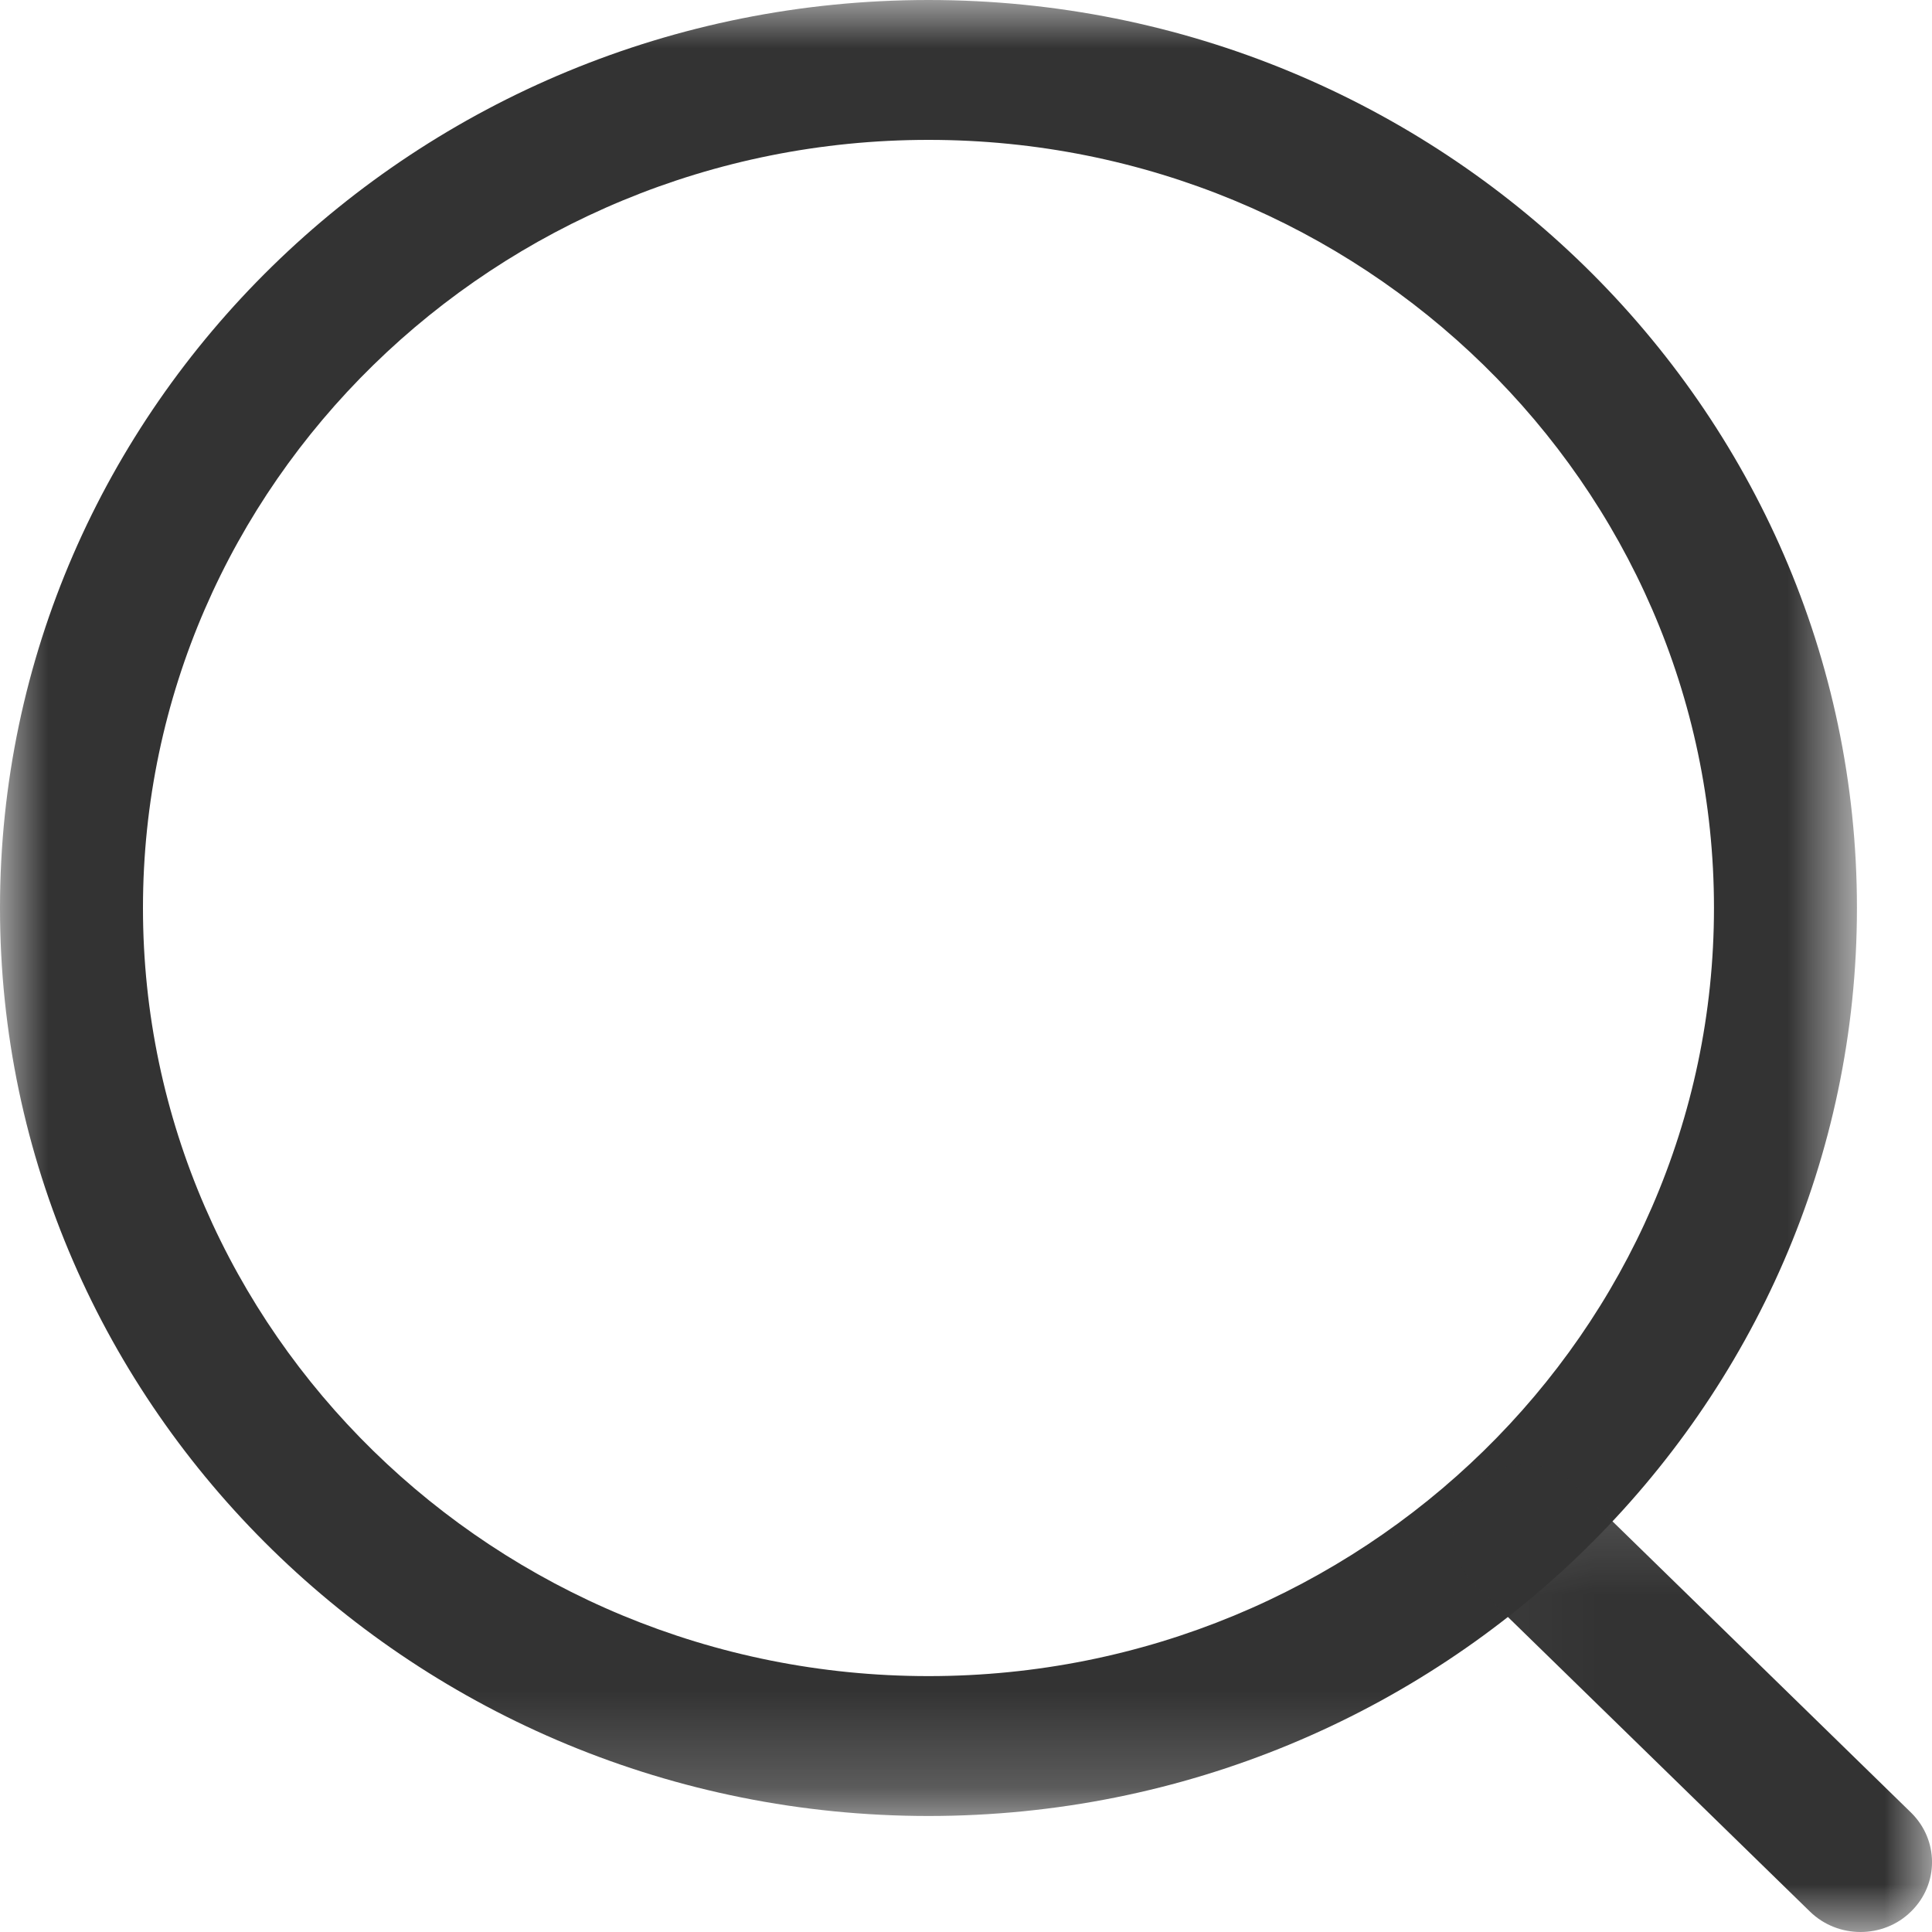
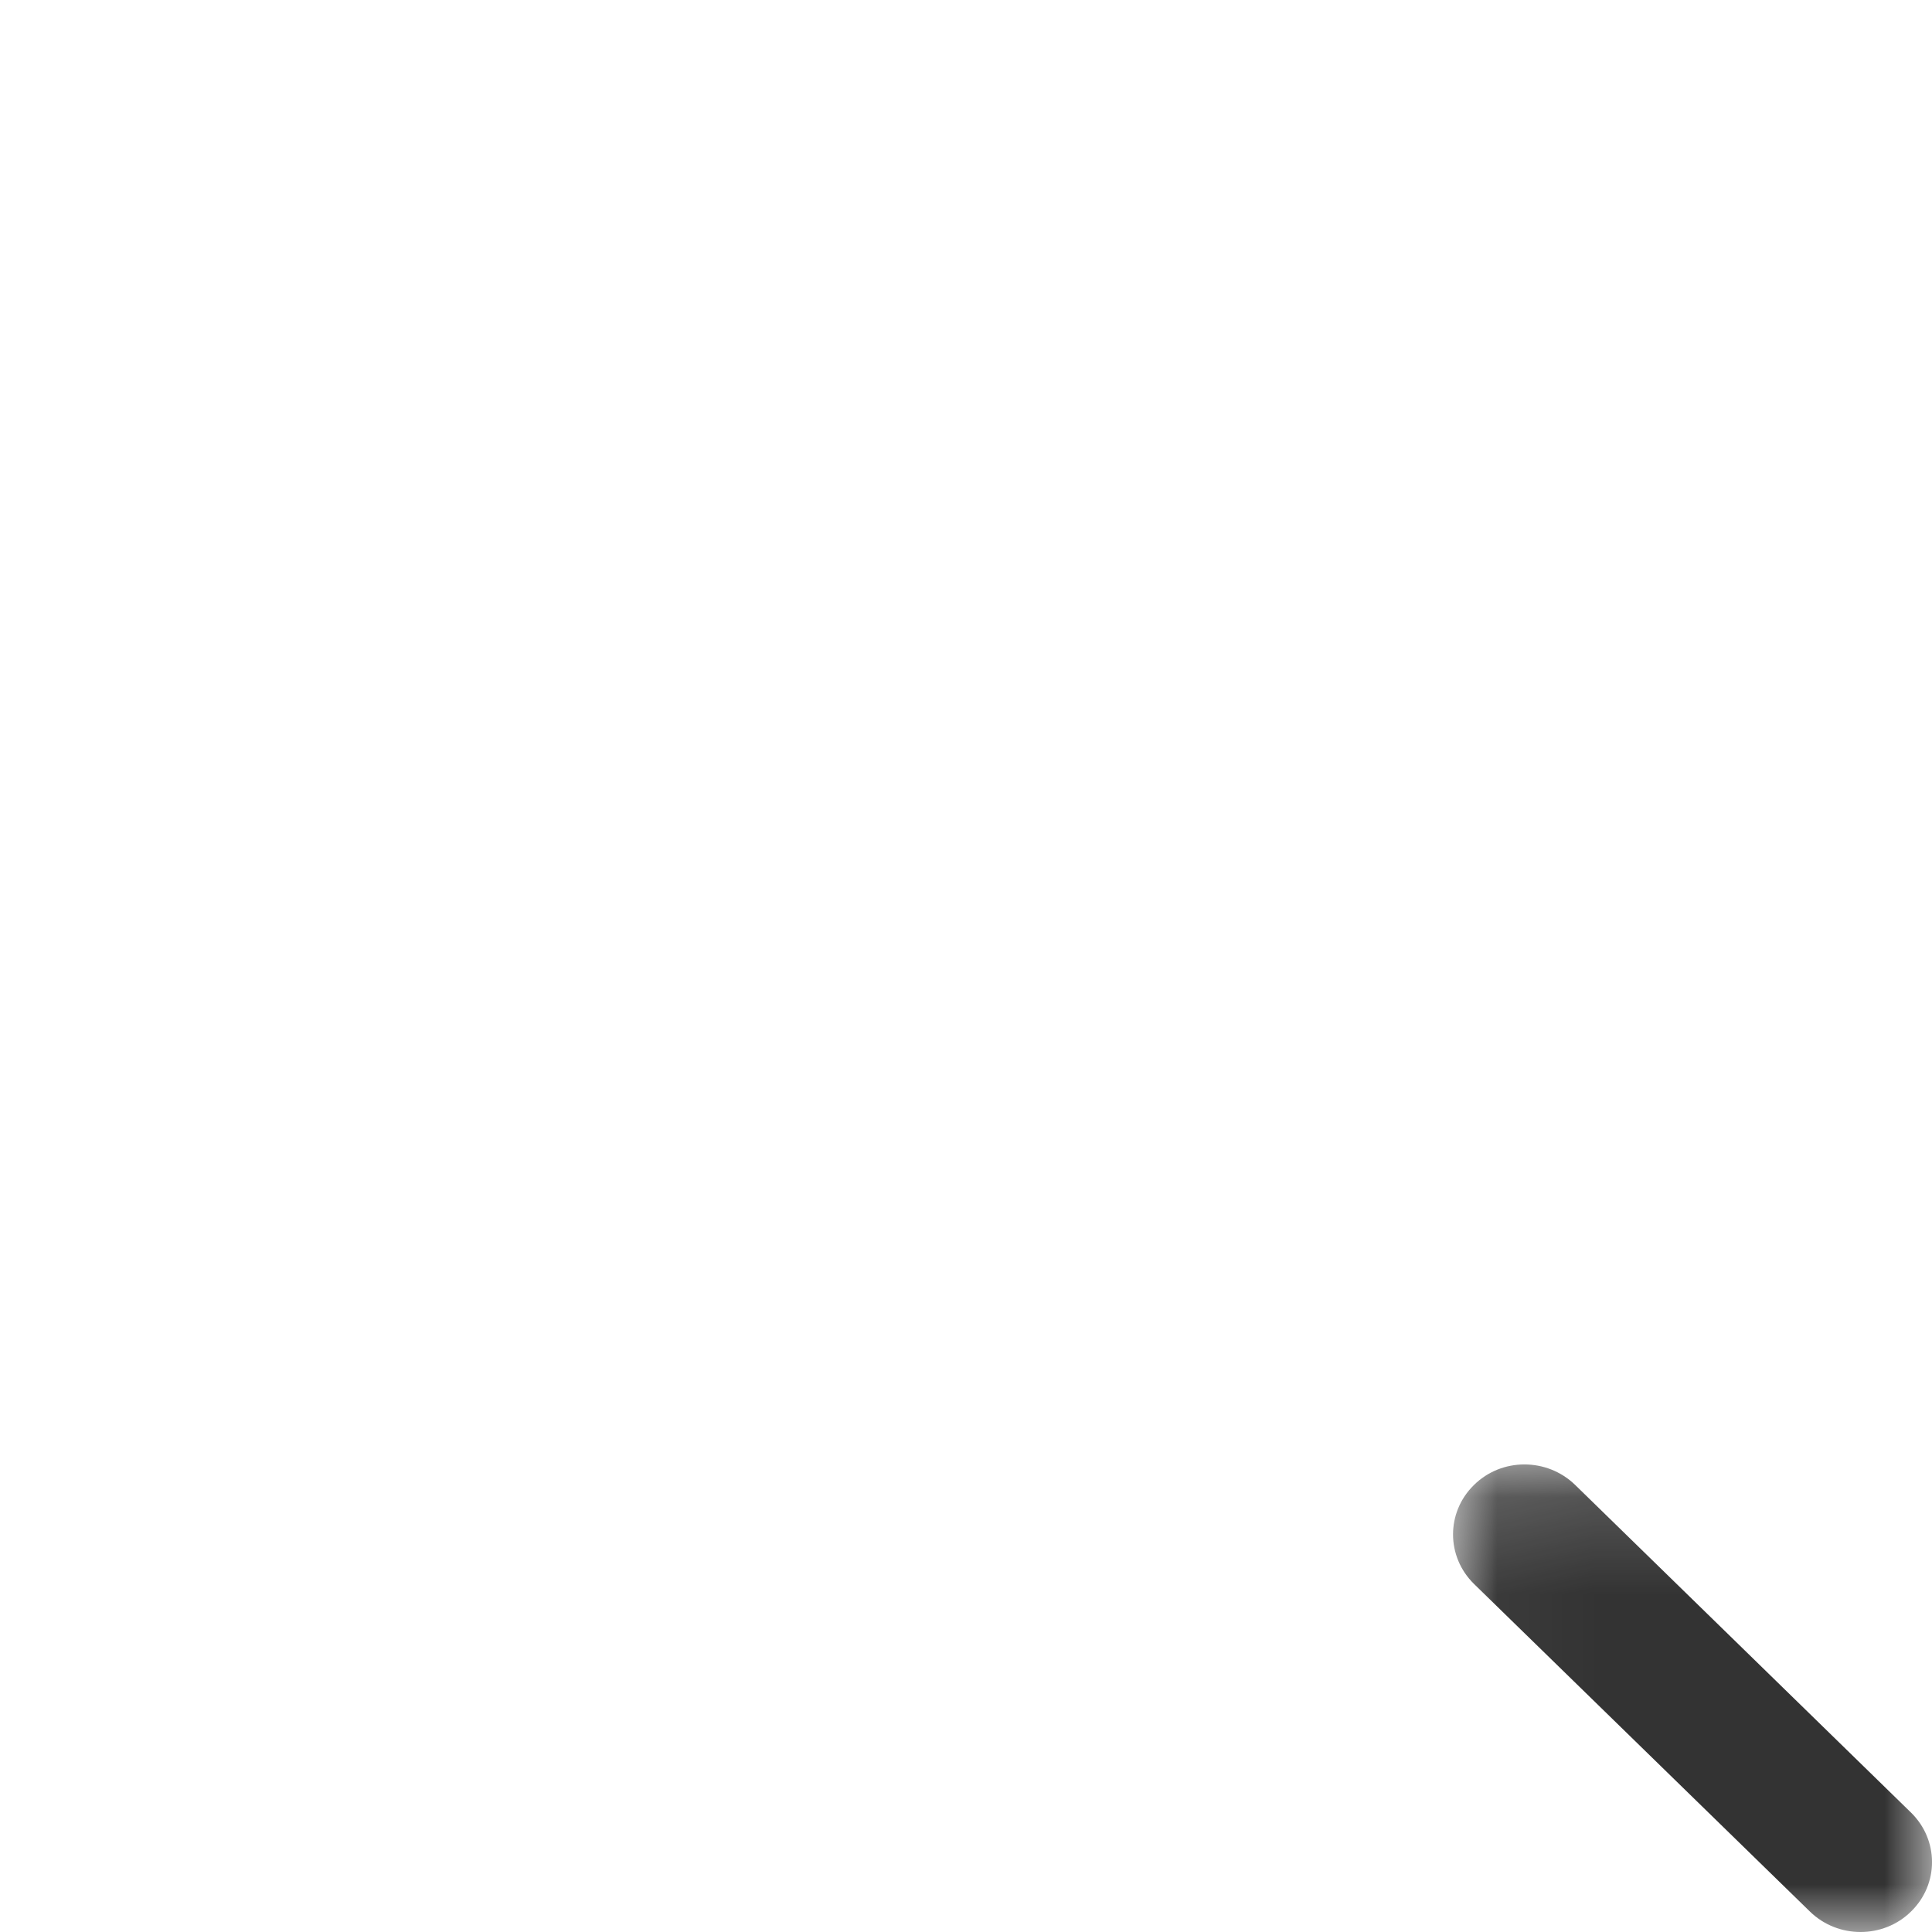
<svg xmlns="http://www.w3.org/2000/svg" width="20" height="20" viewBox="0 0 20 20" fill="none">
  <mask id="mask0_204:117" style="mask-type:alpha" maskUnits="userSpaceOnUse" x="0" y="0" width="20" height="19">
-     <path fill-rule="evenodd" clip-rule="evenodd" d="M0 0H19.223V18.799H0V0Z" fill="white" />
-   </mask>
+     </mask>
  <g mask="url(#mask0_204:117)">
    <path fill-rule="evenodd" clip-rule="evenodd" d="M9.612 1.448C5.128 1.448 1.48 5.014 1.48 9.399C1.48 13.784 5.128 17.351 9.612 17.351C14.095 17.351 17.743 13.784 17.743 9.399C17.743 5.014 14.095 1.448 9.612 1.448M9.612 18.799C4.312 18.799 -0 14.582 -0 9.399C-0 4.216 4.312 0 9.612 0C14.912 0 19.223 4.216 19.223 9.399C19.223 14.582 14.912 18.799 9.612 18.799" fill="#333333" />
  </g>
  <mask id="mask1_204:117" style="mask-type:alpha" maskUnits="userSpaceOnUse" x="15" y="15" width="5" height="6">
    <path fill-rule="evenodd" clip-rule="evenodd" d="M15.041 15.16H20V20H15.041V15.16Z" fill="white" />
  </mask>
  <g mask="url(#mask1_204:117)">
    <path fill-rule="evenodd" clip-rule="evenodd" d="M19.26 20C19.071 20 18.882 19.93 18.737 19.789L15.259 16.397C14.97 16.114 14.969 15.656 15.258 15.373C15.546 15.088 16.015 15.09 16.305 15.371L19.783 18.764C20.072 19.047 20.073 19.504 19.784 19.787C19.64 19.93 19.449 20 19.26 20" fill="#333333" />
  </g>
</svg>